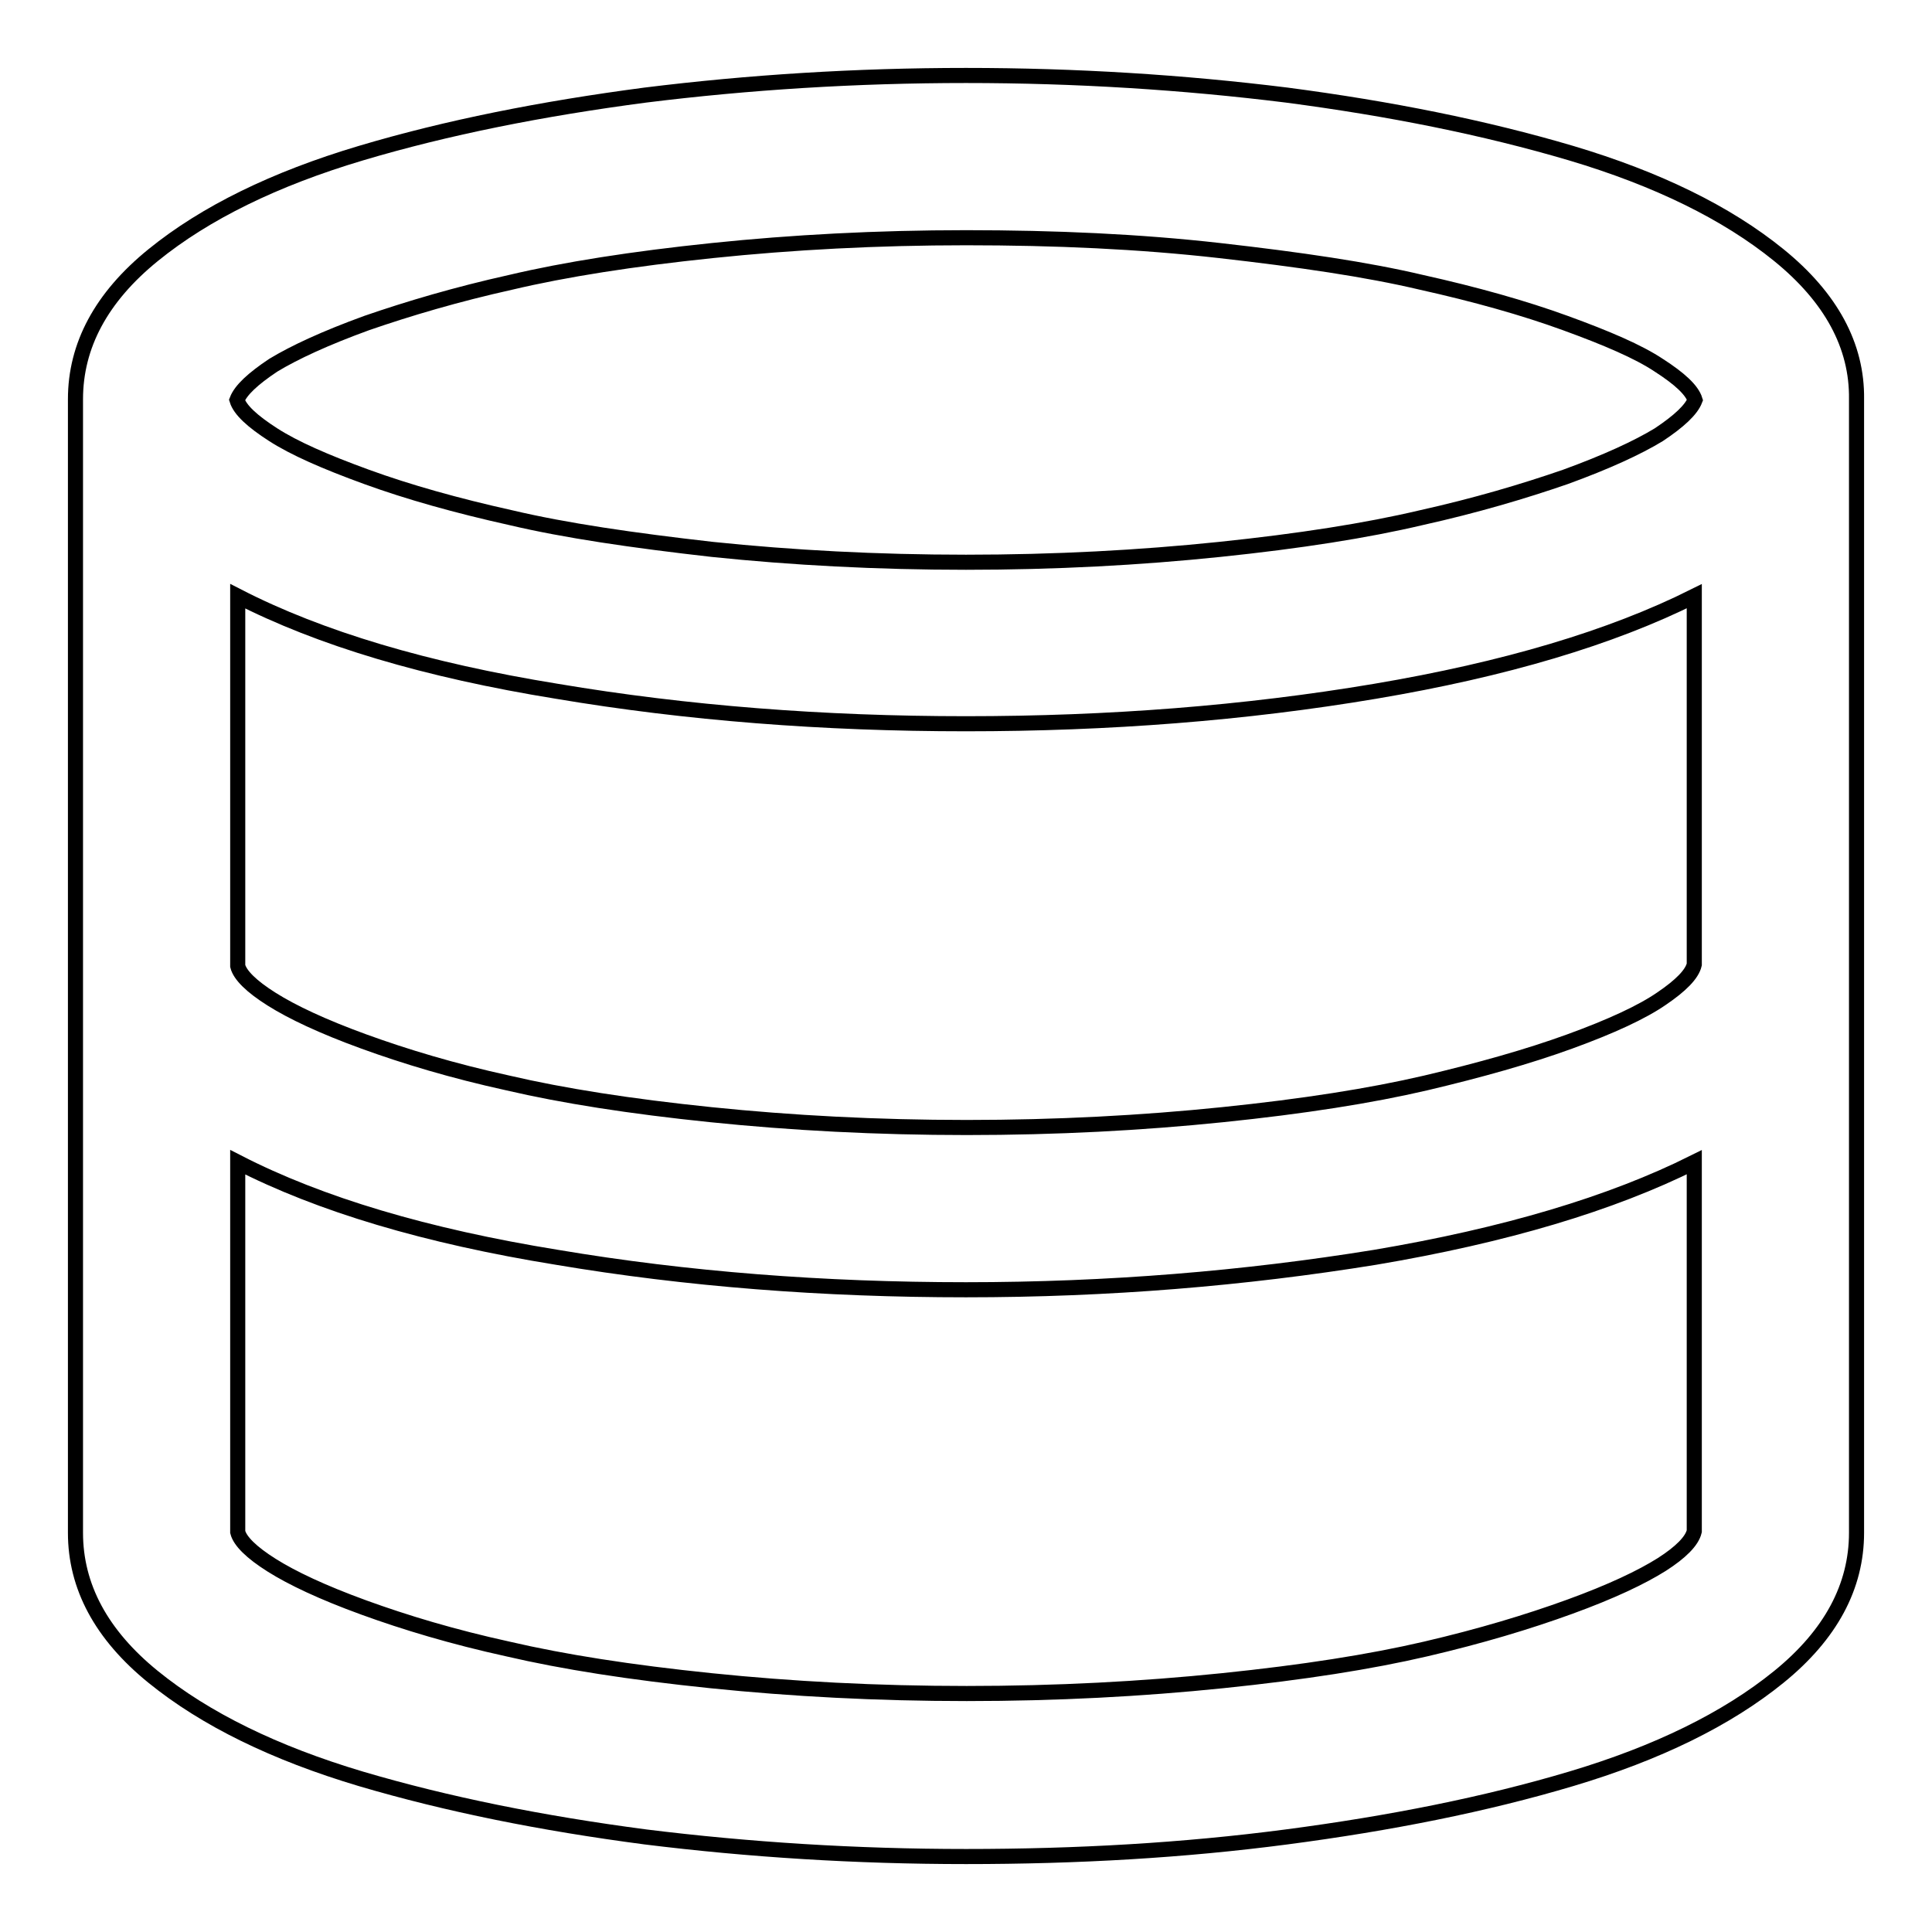
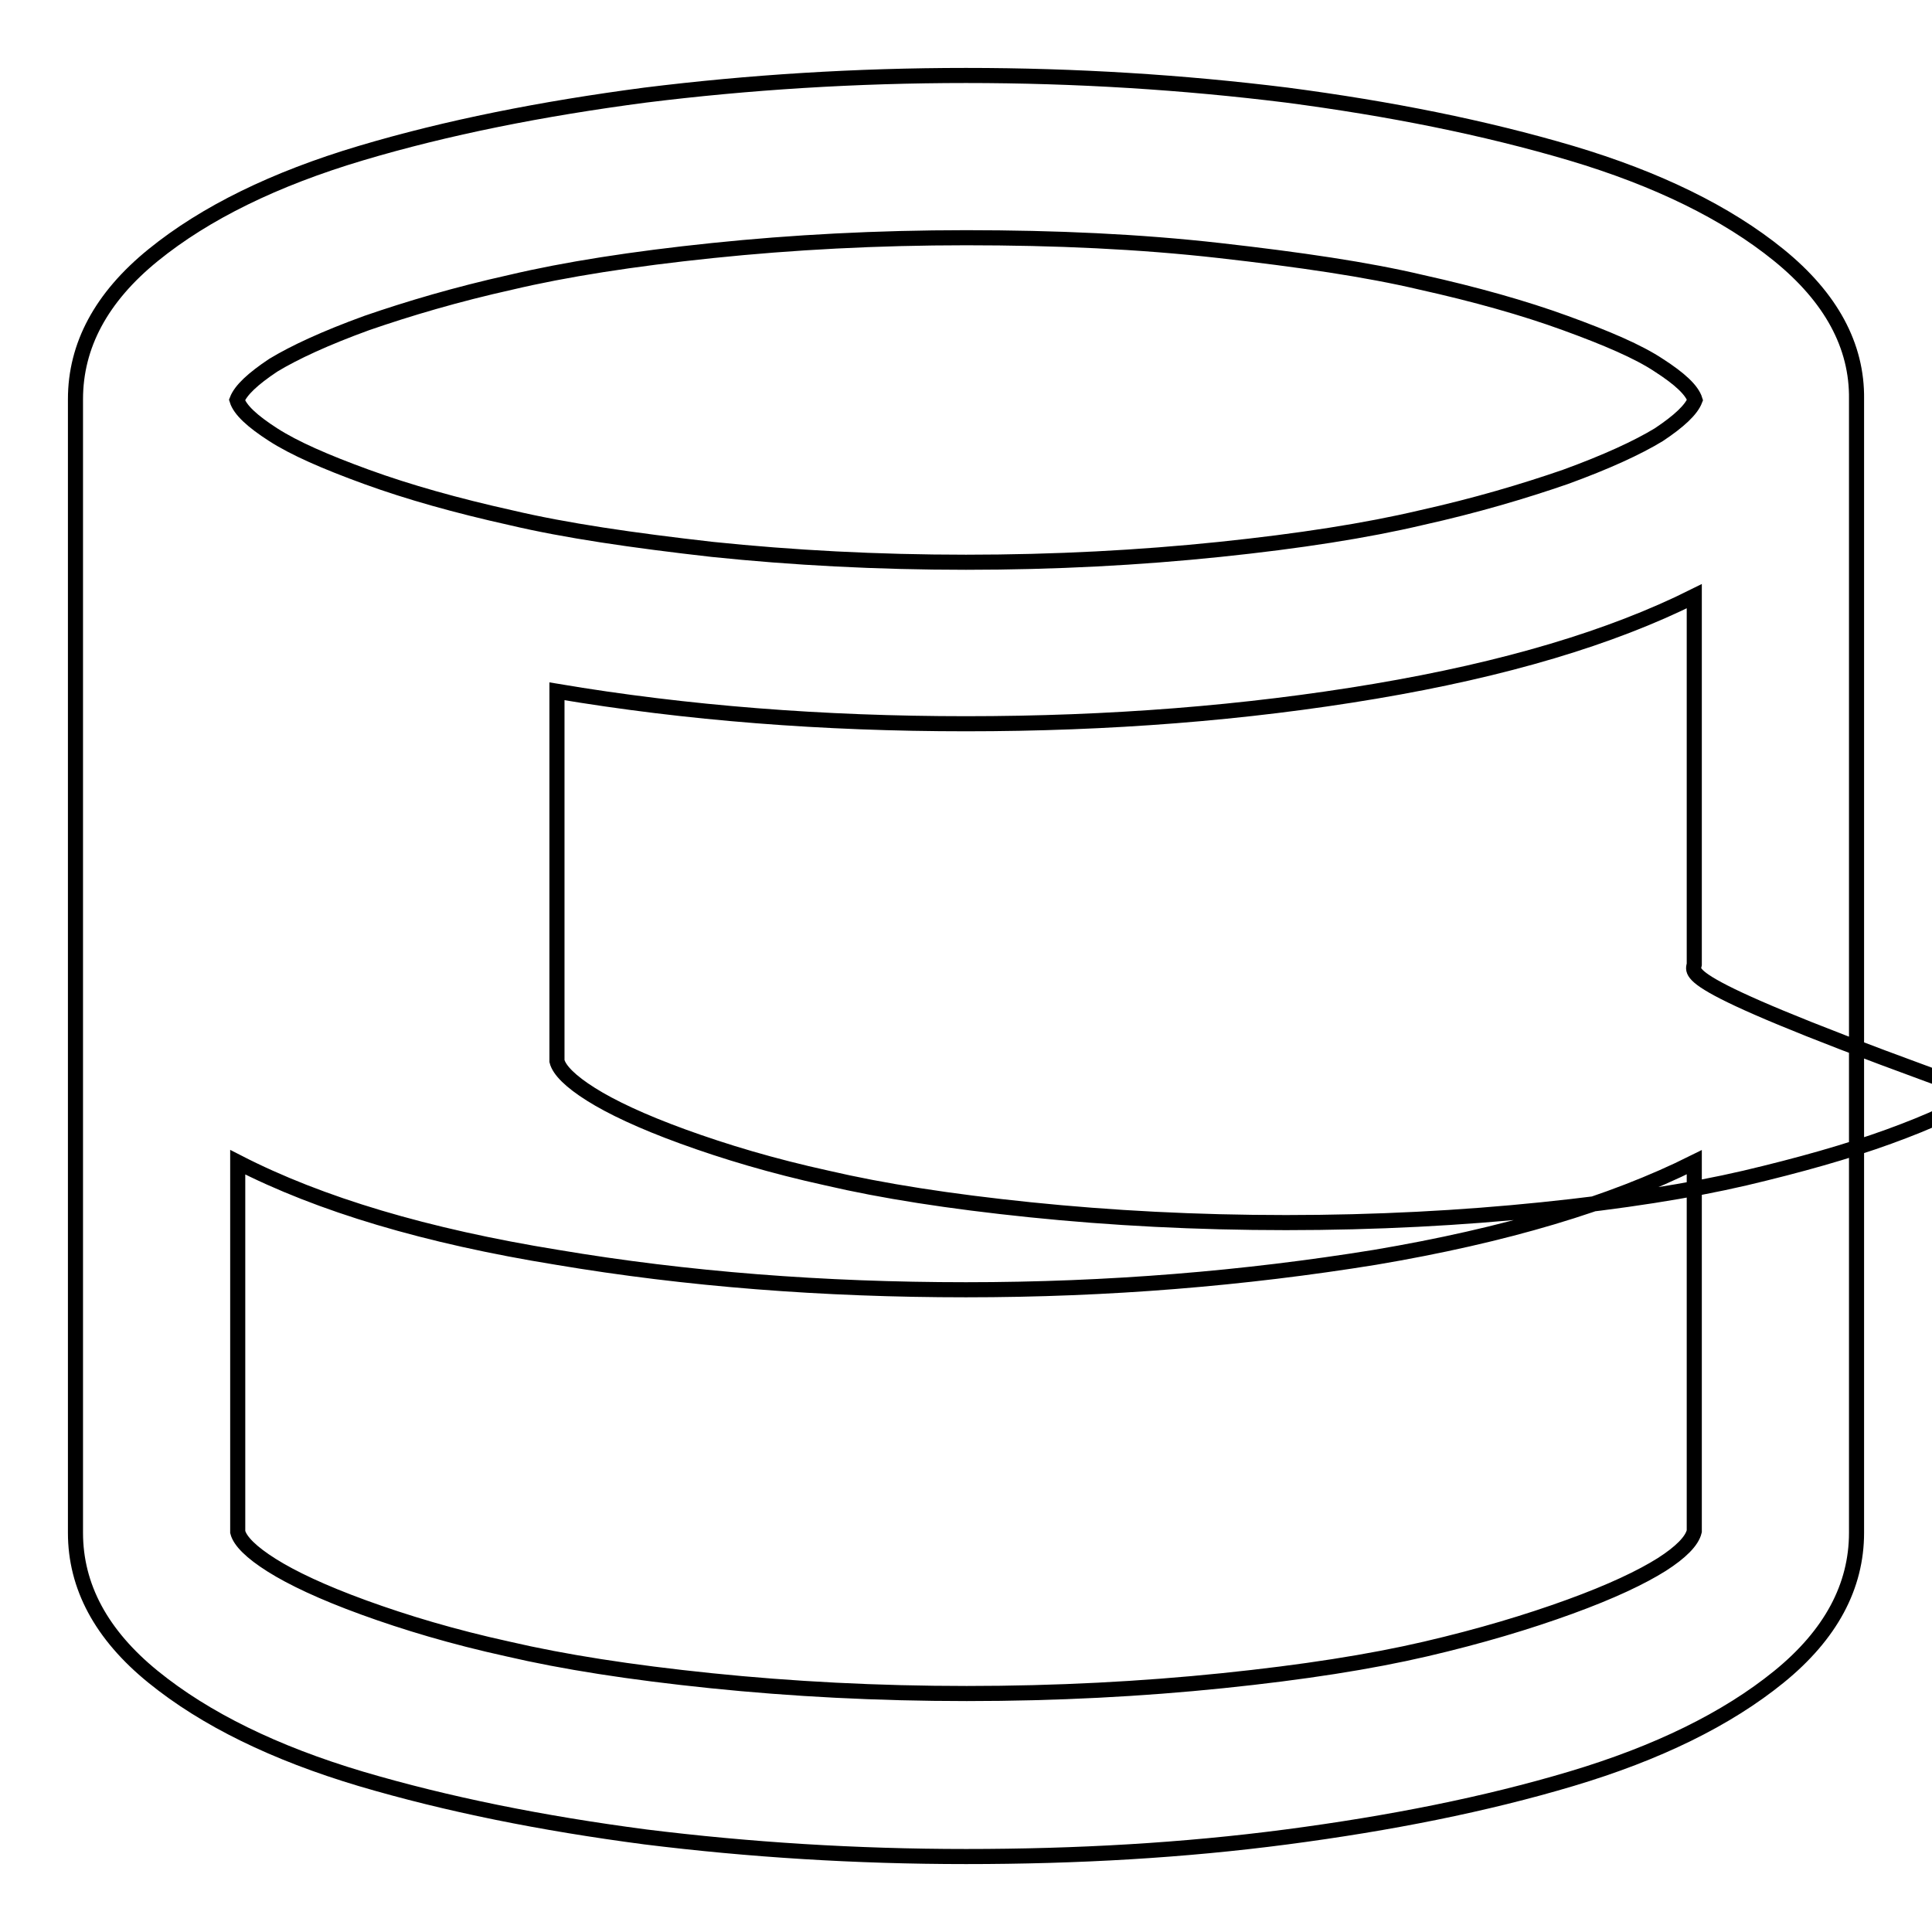
<svg xmlns="http://www.w3.org/2000/svg" version="1.1" x="0px" y="0px" viewBox="0 0 256 256" enable-background="new 0 0 256 256" xml:space="preserve">
  <g>
-     <path stroke-width="2" fill-opacity="0" stroke="#000000" d="M128,10c14.6,0,28.8,0.9,42.5,2.6c13.7,1.8,26.2,4.3,37.7,7.7c11.4,3.4,20.6,7.9,27.5,13.5 c6.9,5.6,10.4,12,10.3,19.1v150.2c0,7.1-3.4,13.5-10.3,19.1c-6.9,5.6-16.1,10.1-27.5,13.5c-11.4,3.4-24,5.9-37.7,7.7 c-13.7,1.8-27.8,2.6-42.5,2.6c-14.6,0-28.8-0.9-42.5-2.6c-13.7-1.8-26.2-4.3-37.7-7.7c-11.4-3.4-20.6-7.9-27.5-13.5 c-6.9-5.6-10.3-12-10.3-19.1V52.9c0-7.1,3.4-13.5,10.3-19.1c6.9-5.6,16.1-10.1,27.5-13.5c11.4-3.4,24-5.9,37.7-7.7 C99.2,10.9,113.4,10,128,10z M224.5,202.9v-48.9c-11,5.5-25.1,9.7-42.3,12.6c-17.3,2.8-35.3,4.3-54.2,4.3s-37-1.4-54.2-4.3 c-17.3-2.8-31.4-7-42.3-12.6v49c0.3,1.2,1.8,2.7,4.5,4.4c2.7,1.7,6.7,3.6,12.2,5.6c5.5,2,11.8,3.9,19.1,5.5 c7.3,1.7,16.2,3.1,26.9,4.2c10.7,1.1,22,1.7,33.9,1.7c11.9,0,23.2-0.6,33.9-1.7c10.7-1.1,19.6-2.5,26.9-4.2s13.6-3.6,19.1-5.6 s9.5-3.9,12.2-5.6C222.7,205.7,224.2,204.2,224.5,202.9L224.5,202.9z M224.5,127.8V79c-11,5.5-25.1,9.7-42.3,12.6 s-35.3,4.3-54.2,4.3s-37-1.4-54.2-4.3c-17.3-2.8-31.4-7-42.3-12.6v49c0.3,1.2,1.8,2.7,4.5,4.4c2.7,1.7,6.7,3.6,12.2,5.6 c5.5,2,11.8,3.9,19.1,5.5c7.3,1.7,16.2,3.1,26.9,4.2c10.7,1.1,22,1.7,33.9,1.7c11.9,0,23.2-0.6,33.9-1.7 c10.7-1.1,19.6-2.5,26.9-4.2c7.2-1.7,13.6-3.5,19.1-5.5c5.5-2,9.6-3.9,12.2-5.7C222.7,130.6,224.2,129.1,224.5,127.8L224.5,127.8z  M128,31.5c-11.8,0-23,0.6-33.6,1.7c-10.6,1.1-19.5,2.5-26.7,4.2c-7.2,1.6-13.6,3.5-19.1,5.4c-5.5,2-9.6,3.9-12.4,5.6 c-2.7,1.8-4.3,3.3-4.8,4.6c0.4,1.3,2,2.8,4.8,4.6s6.9,3.6,12.4,5.6c5.5,2,11.9,3.8,19.1,5.4c7.2,1.7,16.1,3,26.7,4.2 c10.6,1.1,21.8,1.7,33.6,1.7s23-0.6,33.6-1.7c10.6-1.1,19.5-2.5,26.7-4.2c7.2-1.6,13.6-3.5,19.1-5.4c5.5-2,9.6-3.9,12.4-5.6 c2.7-1.8,4.3-3.3,4.8-4.6c-0.4-1.3-2-2.8-4.8-4.6c-2.7-1.8-6.9-3.6-12.4-5.6c-5.5-2-11.9-3.8-19.1-5.4c-7.2-1.7-16.1-3-26.7-4.2 C151,32,139.8,31.5,128,31.5z" />
+     <path stroke-width="2" fill-opacity="0" stroke="#000000" d="M128,10c14.6,0,28.8,0.9,42.5,2.6c13.7,1.8,26.2,4.3,37.7,7.7c11.4,3.4,20.6,7.9,27.5,13.5 c6.9,5.6,10.4,12,10.3,19.1v150.2c0,7.1-3.4,13.5-10.3,19.1c-6.9,5.6-16.1,10.1-27.5,13.5c-11.4,3.4-24,5.9-37.7,7.7 c-13.7,1.8-27.8,2.6-42.5,2.6c-14.6,0-28.8-0.9-42.5-2.6c-13.7-1.8-26.2-4.3-37.7-7.7c-11.4-3.4-20.6-7.9-27.5-13.5 c-6.9-5.6-10.3-12-10.3-19.1V52.9c0-7.1,3.4-13.5,10.3-19.1c6.9-5.6,16.1-10.1,27.5-13.5c11.4-3.4,24-5.9,37.7-7.7 C99.2,10.9,113.4,10,128,10z M224.5,202.9v-48.9c-11,5.5-25.1,9.7-42.3,12.6c-17.3,2.8-35.3,4.3-54.2,4.3s-37-1.4-54.2-4.3 c-17.3-2.8-31.4-7-42.3-12.6v49c0.3,1.2,1.8,2.7,4.5,4.4c2.7,1.7,6.7,3.6,12.2,5.6c5.5,2,11.8,3.9,19.1,5.5 c7.3,1.7,16.2,3.1,26.9,4.2c10.7,1.1,22,1.7,33.9,1.7c11.9,0,23.2-0.6,33.9-1.7c10.7-1.1,19.6-2.5,26.9-4.2s13.6-3.6,19.1-5.6 s9.5-3.9,12.2-5.6C222.7,205.7,224.2,204.2,224.5,202.9L224.5,202.9z M224.5,127.8V79c-11,5.5-25.1,9.7-42.3,12.6 s-35.3,4.3-54.2,4.3s-37-1.4-54.2-4.3v49c0.3,1.2,1.8,2.7,4.5,4.4c2.7,1.7,6.7,3.6,12.2,5.6 c5.5,2,11.8,3.9,19.1,5.5c7.3,1.7,16.2,3.1,26.9,4.2c10.7,1.1,22,1.7,33.9,1.7c11.9,0,23.2-0.6,33.9-1.7 c10.7-1.1,19.6-2.5,26.9-4.2c7.2-1.7,13.6-3.5,19.1-5.5c5.5-2,9.6-3.9,12.2-5.7C222.7,130.6,224.2,129.1,224.5,127.8L224.5,127.8z  M128,31.5c-11.8,0-23,0.6-33.6,1.7c-10.6,1.1-19.5,2.5-26.7,4.2c-7.2,1.6-13.6,3.5-19.1,5.4c-5.5,2-9.6,3.9-12.4,5.6 c-2.7,1.8-4.3,3.3-4.8,4.6c0.4,1.3,2,2.8,4.8,4.6s6.9,3.6,12.4,5.6c5.5,2,11.9,3.8,19.1,5.4c7.2,1.7,16.1,3,26.7,4.2 c10.6,1.1,21.8,1.7,33.6,1.7s23-0.6,33.6-1.7c10.6-1.1,19.5-2.5,26.7-4.2c7.2-1.6,13.6-3.5,19.1-5.4c5.5-2,9.6-3.9,12.4-5.6 c2.7-1.8,4.3-3.3,4.8-4.6c-0.4-1.3-2-2.8-4.8-4.6c-2.7-1.8-6.9-3.6-12.4-5.6c-5.5-2-11.9-3.8-19.1-5.4c-7.2-1.7-16.1-3-26.7-4.2 C151,32,139.8,31.5,128,31.5z" />
  </g>
</svg>